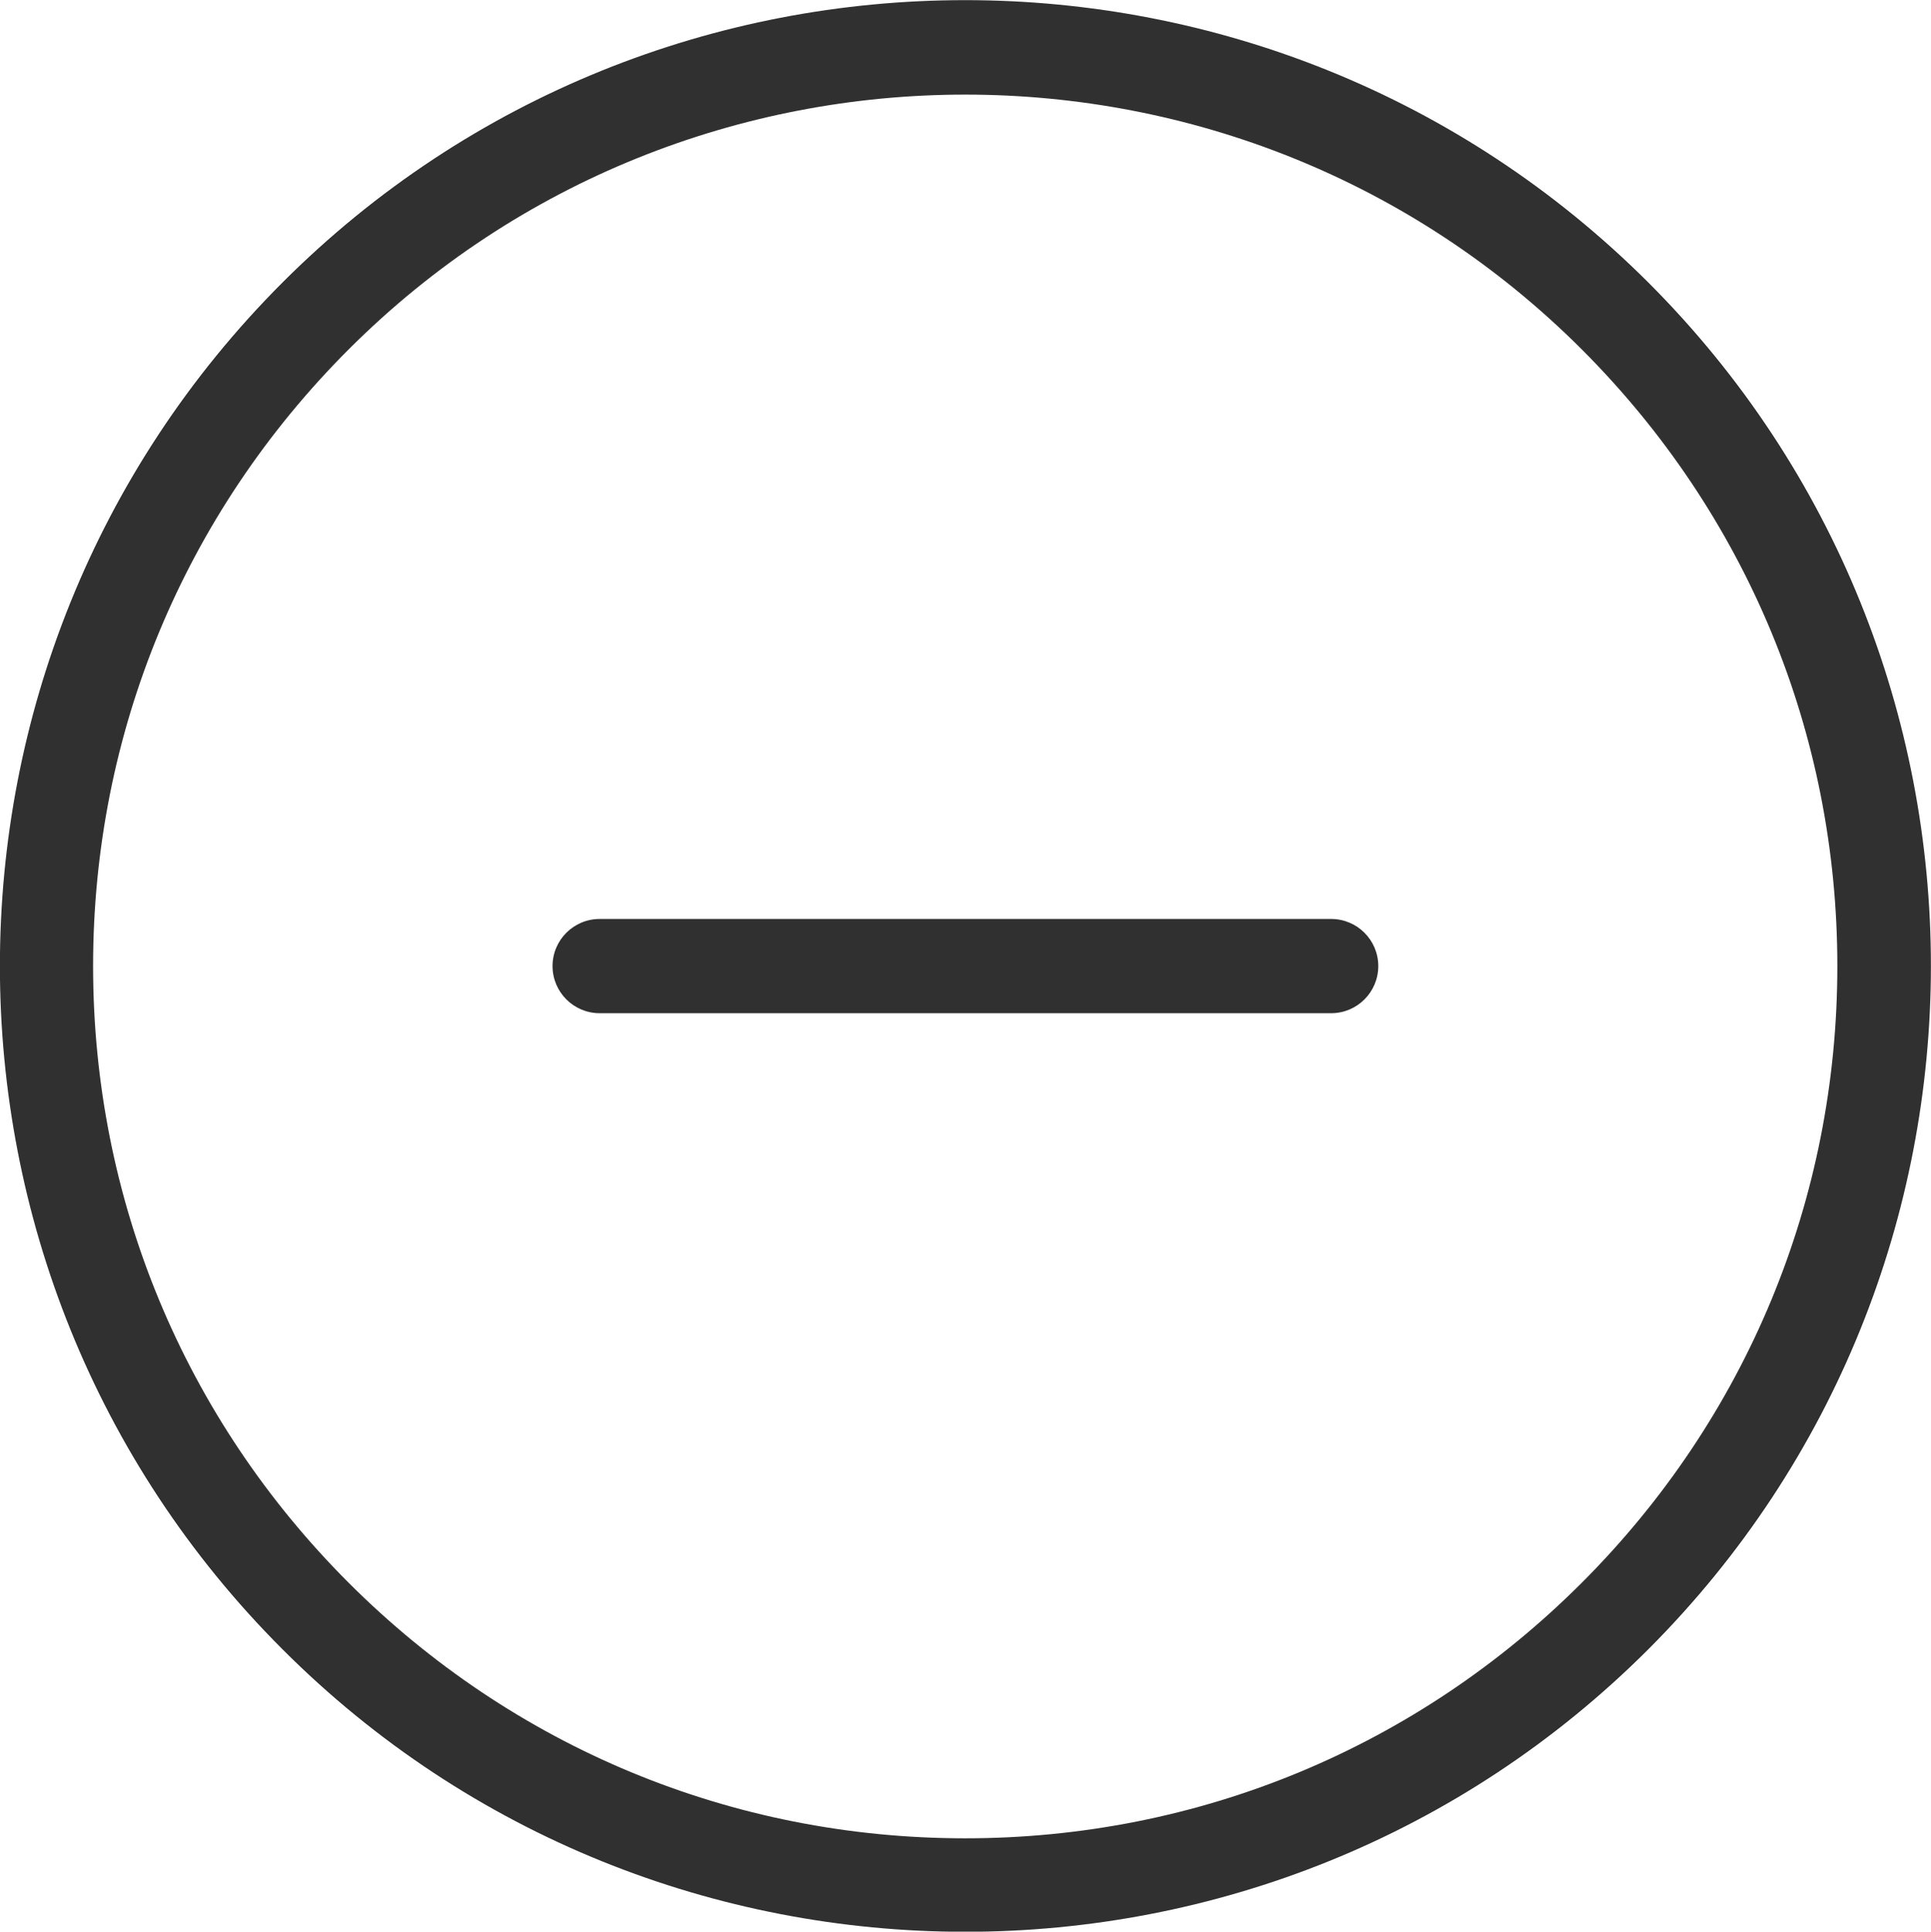
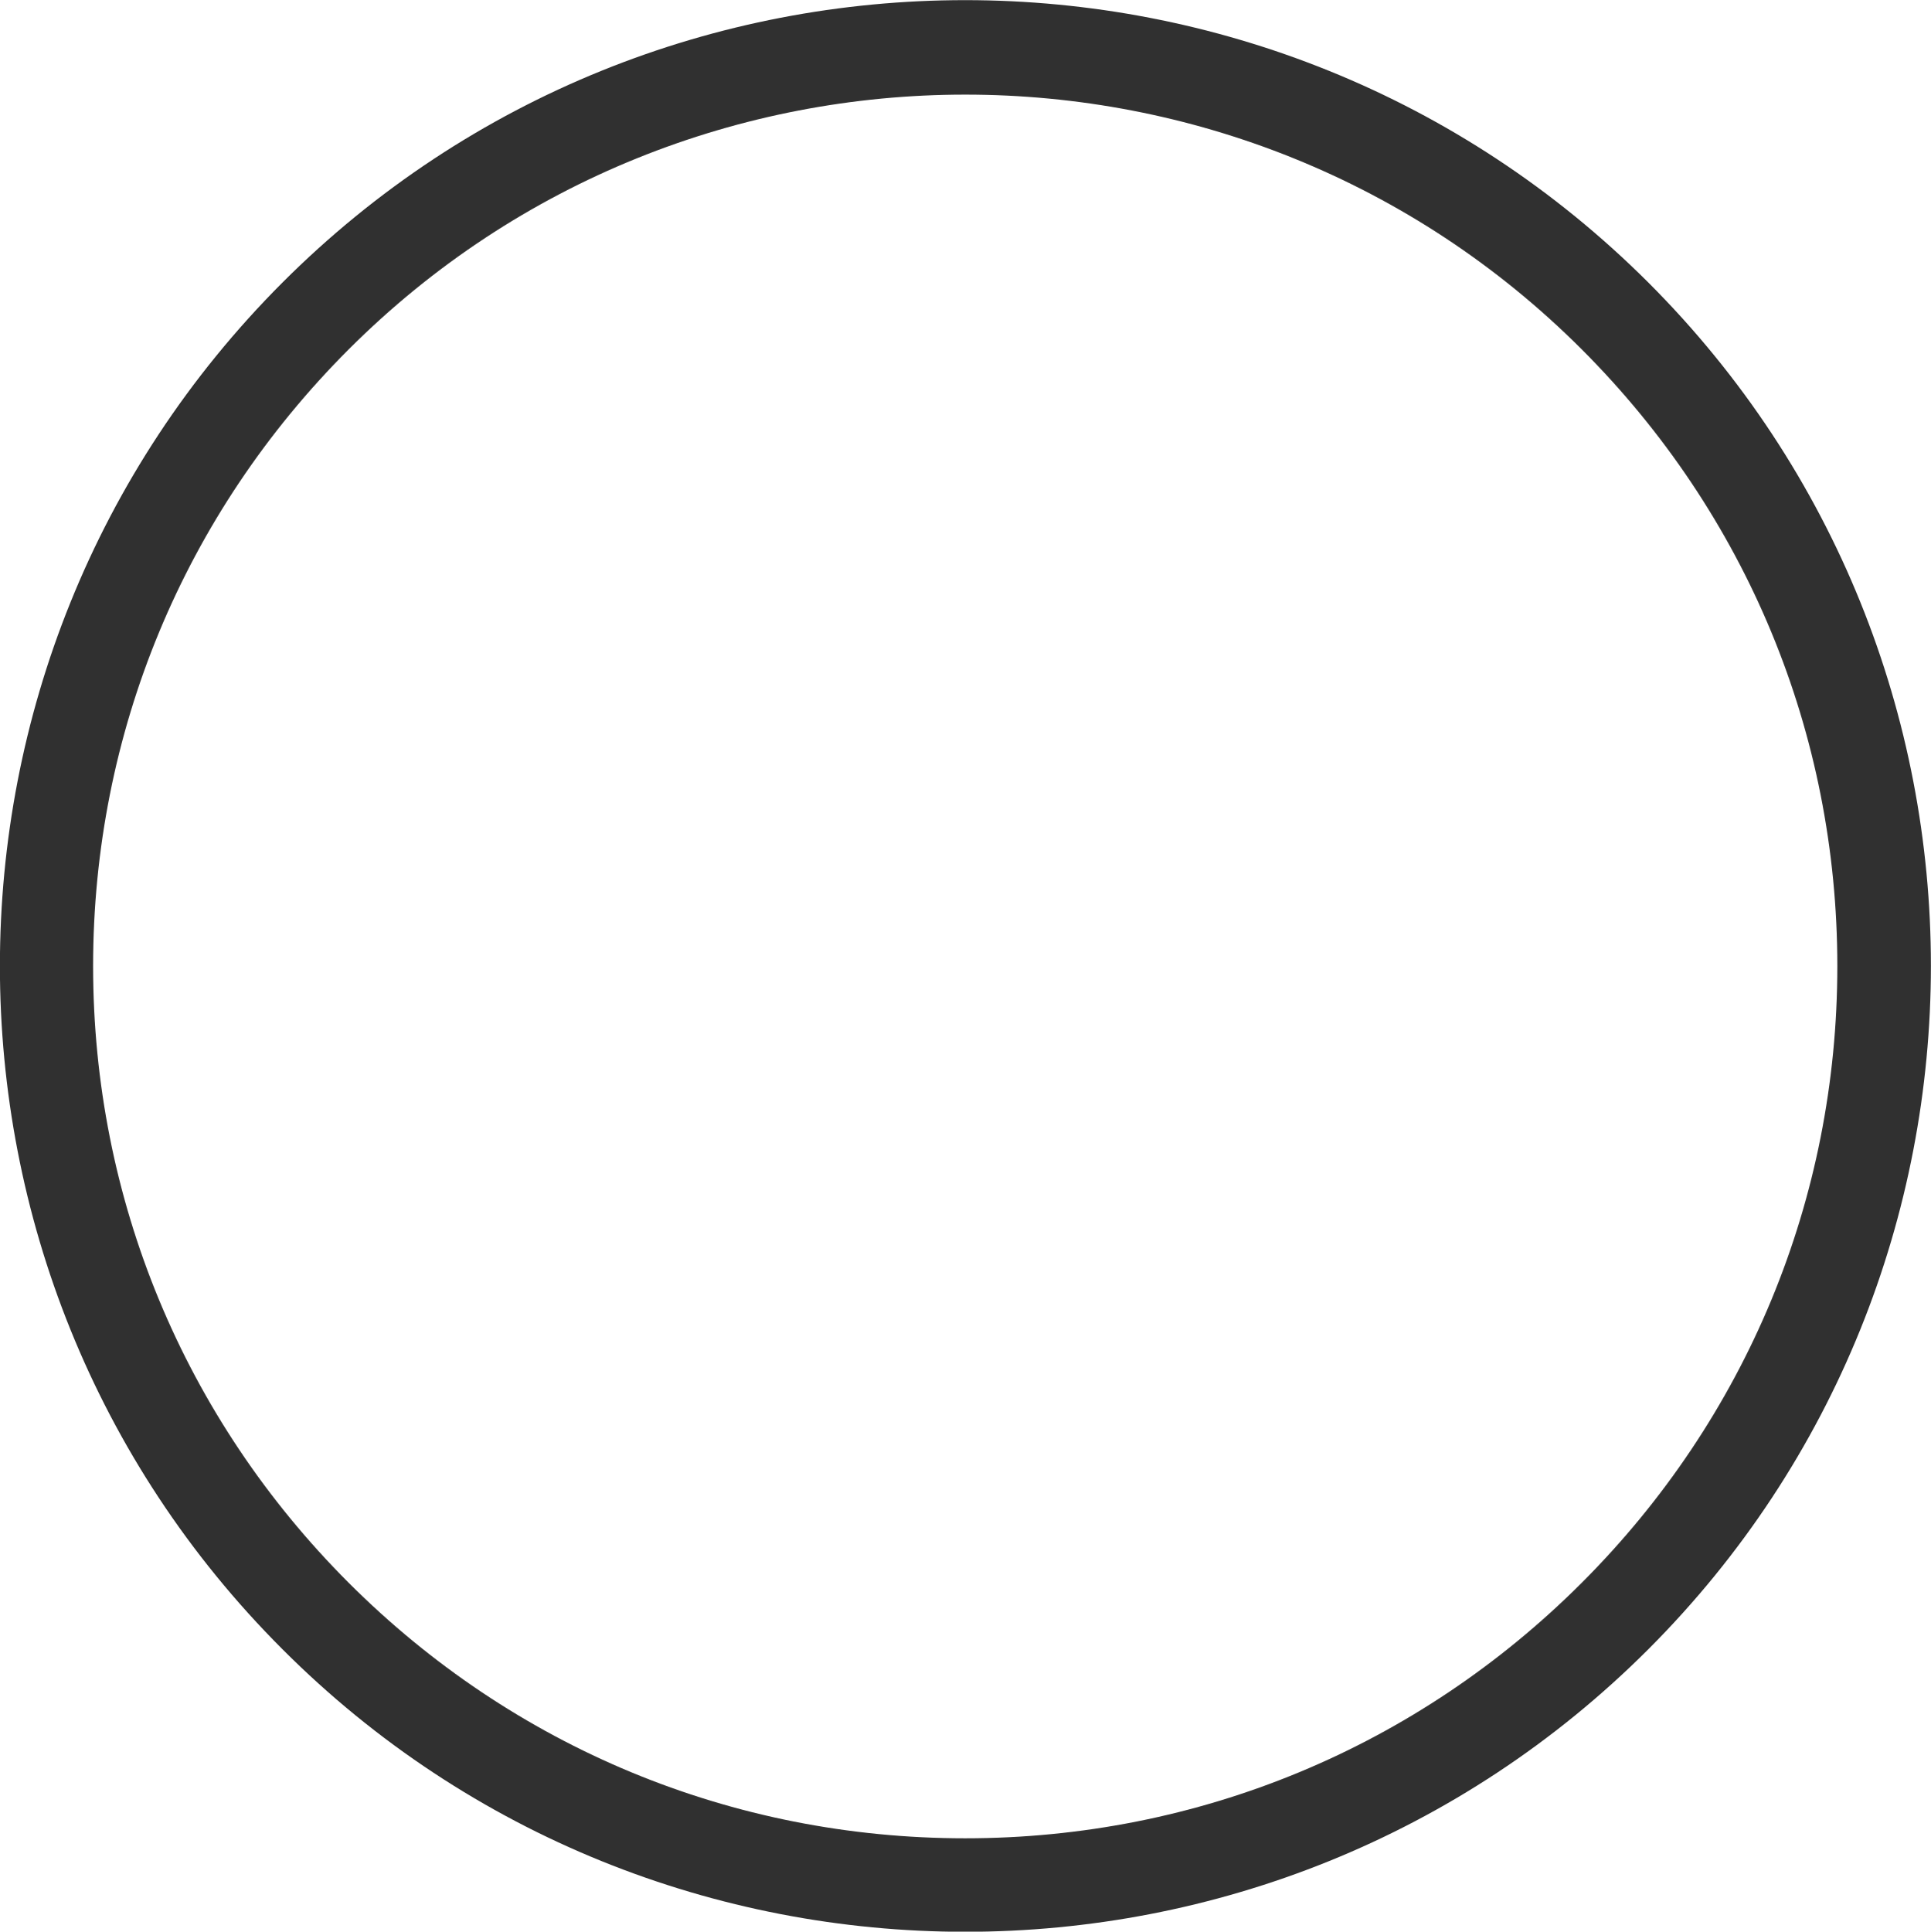
<svg xmlns="http://www.w3.org/2000/svg" width="51.235" height="51.246" version="1.1" viewBox="0 0 51.235 51.246">
  <style type="text/css">.st0{display:none;}
	.st1{display:inline;fill:#303030;}
	.st2{display:inline;}
	.st3{fill:#303030;}</style>
  <g class="st0" transform="translate(-596.86 -515.79)" display="none" fill="#303030">
    <path class="st1" d="m540.65 567.04c-6.56 0-13.13-2.5-18.12-7.5-4.84-4.84-7.51-11.28-7.51-18.12 0-6.85 2.67-13.28 7.51-18.12s11.28-7.51 18.12-7.51c6.85 0 13.28 2.67 18.12 7.51s7.51 11.28 7.51 18.12c0 6.85-2.67 13.28-7.51 18.12-4.99 5.01-11.56 7.5-18.12 7.5zm0-48.75c-6.18 0-11.99 2.41-16.36 6.77s-6.77 10.18-6.77 16.36 2.41 11.99 6.78 16.36 10.18 6.78 16.36 6.78 11.99-2.41 16.36-6.78 6.78-10.18 6.78-16.36-2.41-11.99-6.78-16.36-10.19-6.77-16.37-6.77z" display="inline" />
    <g class="st2" display="inline">
      <path class="st3" d="m540.65 554.69c-.69 0-1.25-.56-1.25-1.25v-24.02c0-.69.56-1.25 1.25-1.25s1.25.56 1.25 1.25v24.02c0 .69-.56 1.25-1.25 1.25z" />
-       <path class="st3" d="m552.66 542.68h-24.02c-.69 0-1.25-.56-1.25-1.25s.56-1.25 1.25-1.25h24.02c.69 0 1.25.56 1.25 1.25s-.56 1.25-1.25 1.25z" />
    </g>
  </g>
  <g transform="translate(-596.86 -515.79)">
    <path class="st3" d="m622.47 567.04c-6.56 0-13.13-2.5-18.12-7.5-9.99-9.99-9.99-26.25 0-36.25s26.25-9.99 36.25 0c9.99 9.99 9.99 26.25 0 36.25-5 5-11.56 7.5-18.13 7.5zm0-48.74c-5.92 0-11.85 2.25-16.36 6.76-4.37 4.37-6.78 10.18-6.78 16.36s2.41 11.99 6.78 16.36 10.18 6.78 16.36 6.78 11.99-2.41 16.36-6.78 6.78-10.18 6.78-16.36-2.41-11.99-6.78-16.36c-4.51-4.51-10.43-6.76-16.36-6.76z" fill="#303030" />
-     <path class="st3" d="m632.18 542.67h-19.41c-.69 0-1.25-.56-1.25-1.25s.56-1.25 1.25-1.25h19.41c.69 0 1.25.56 1.25 1.25s-.56 1.25-1.25 1.25z" fill="#303030" />
  </g>
</svg>